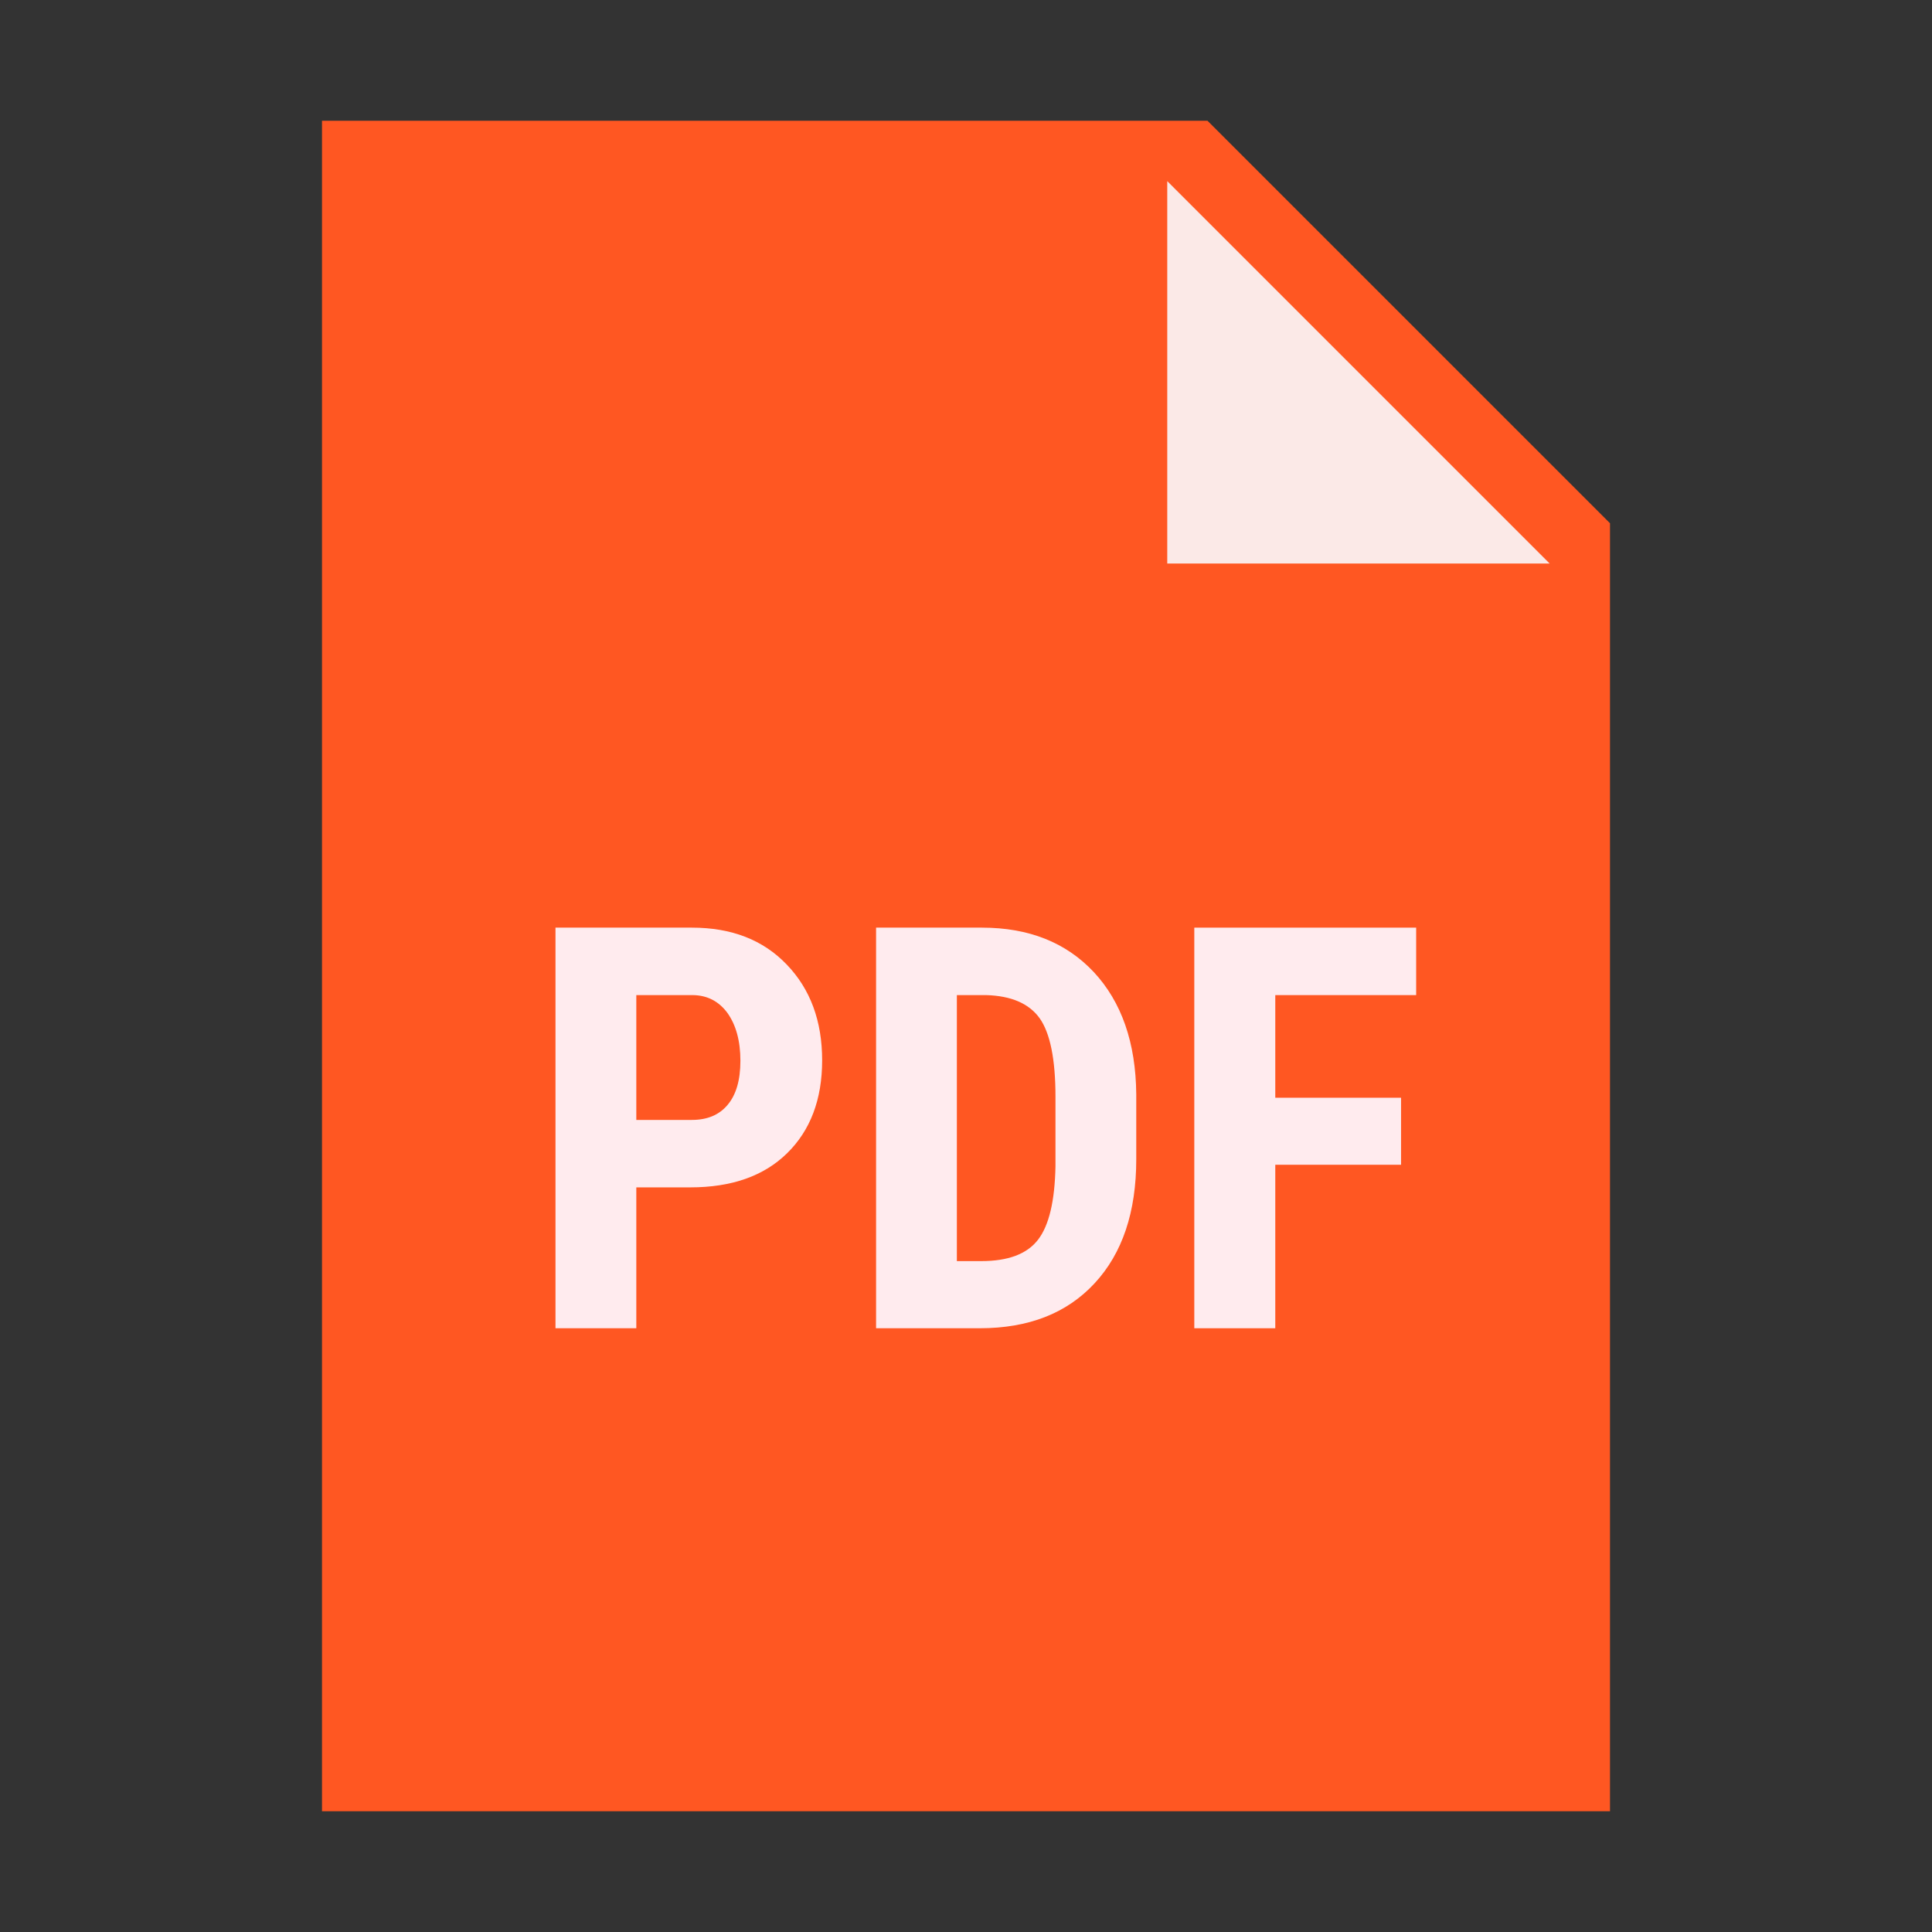
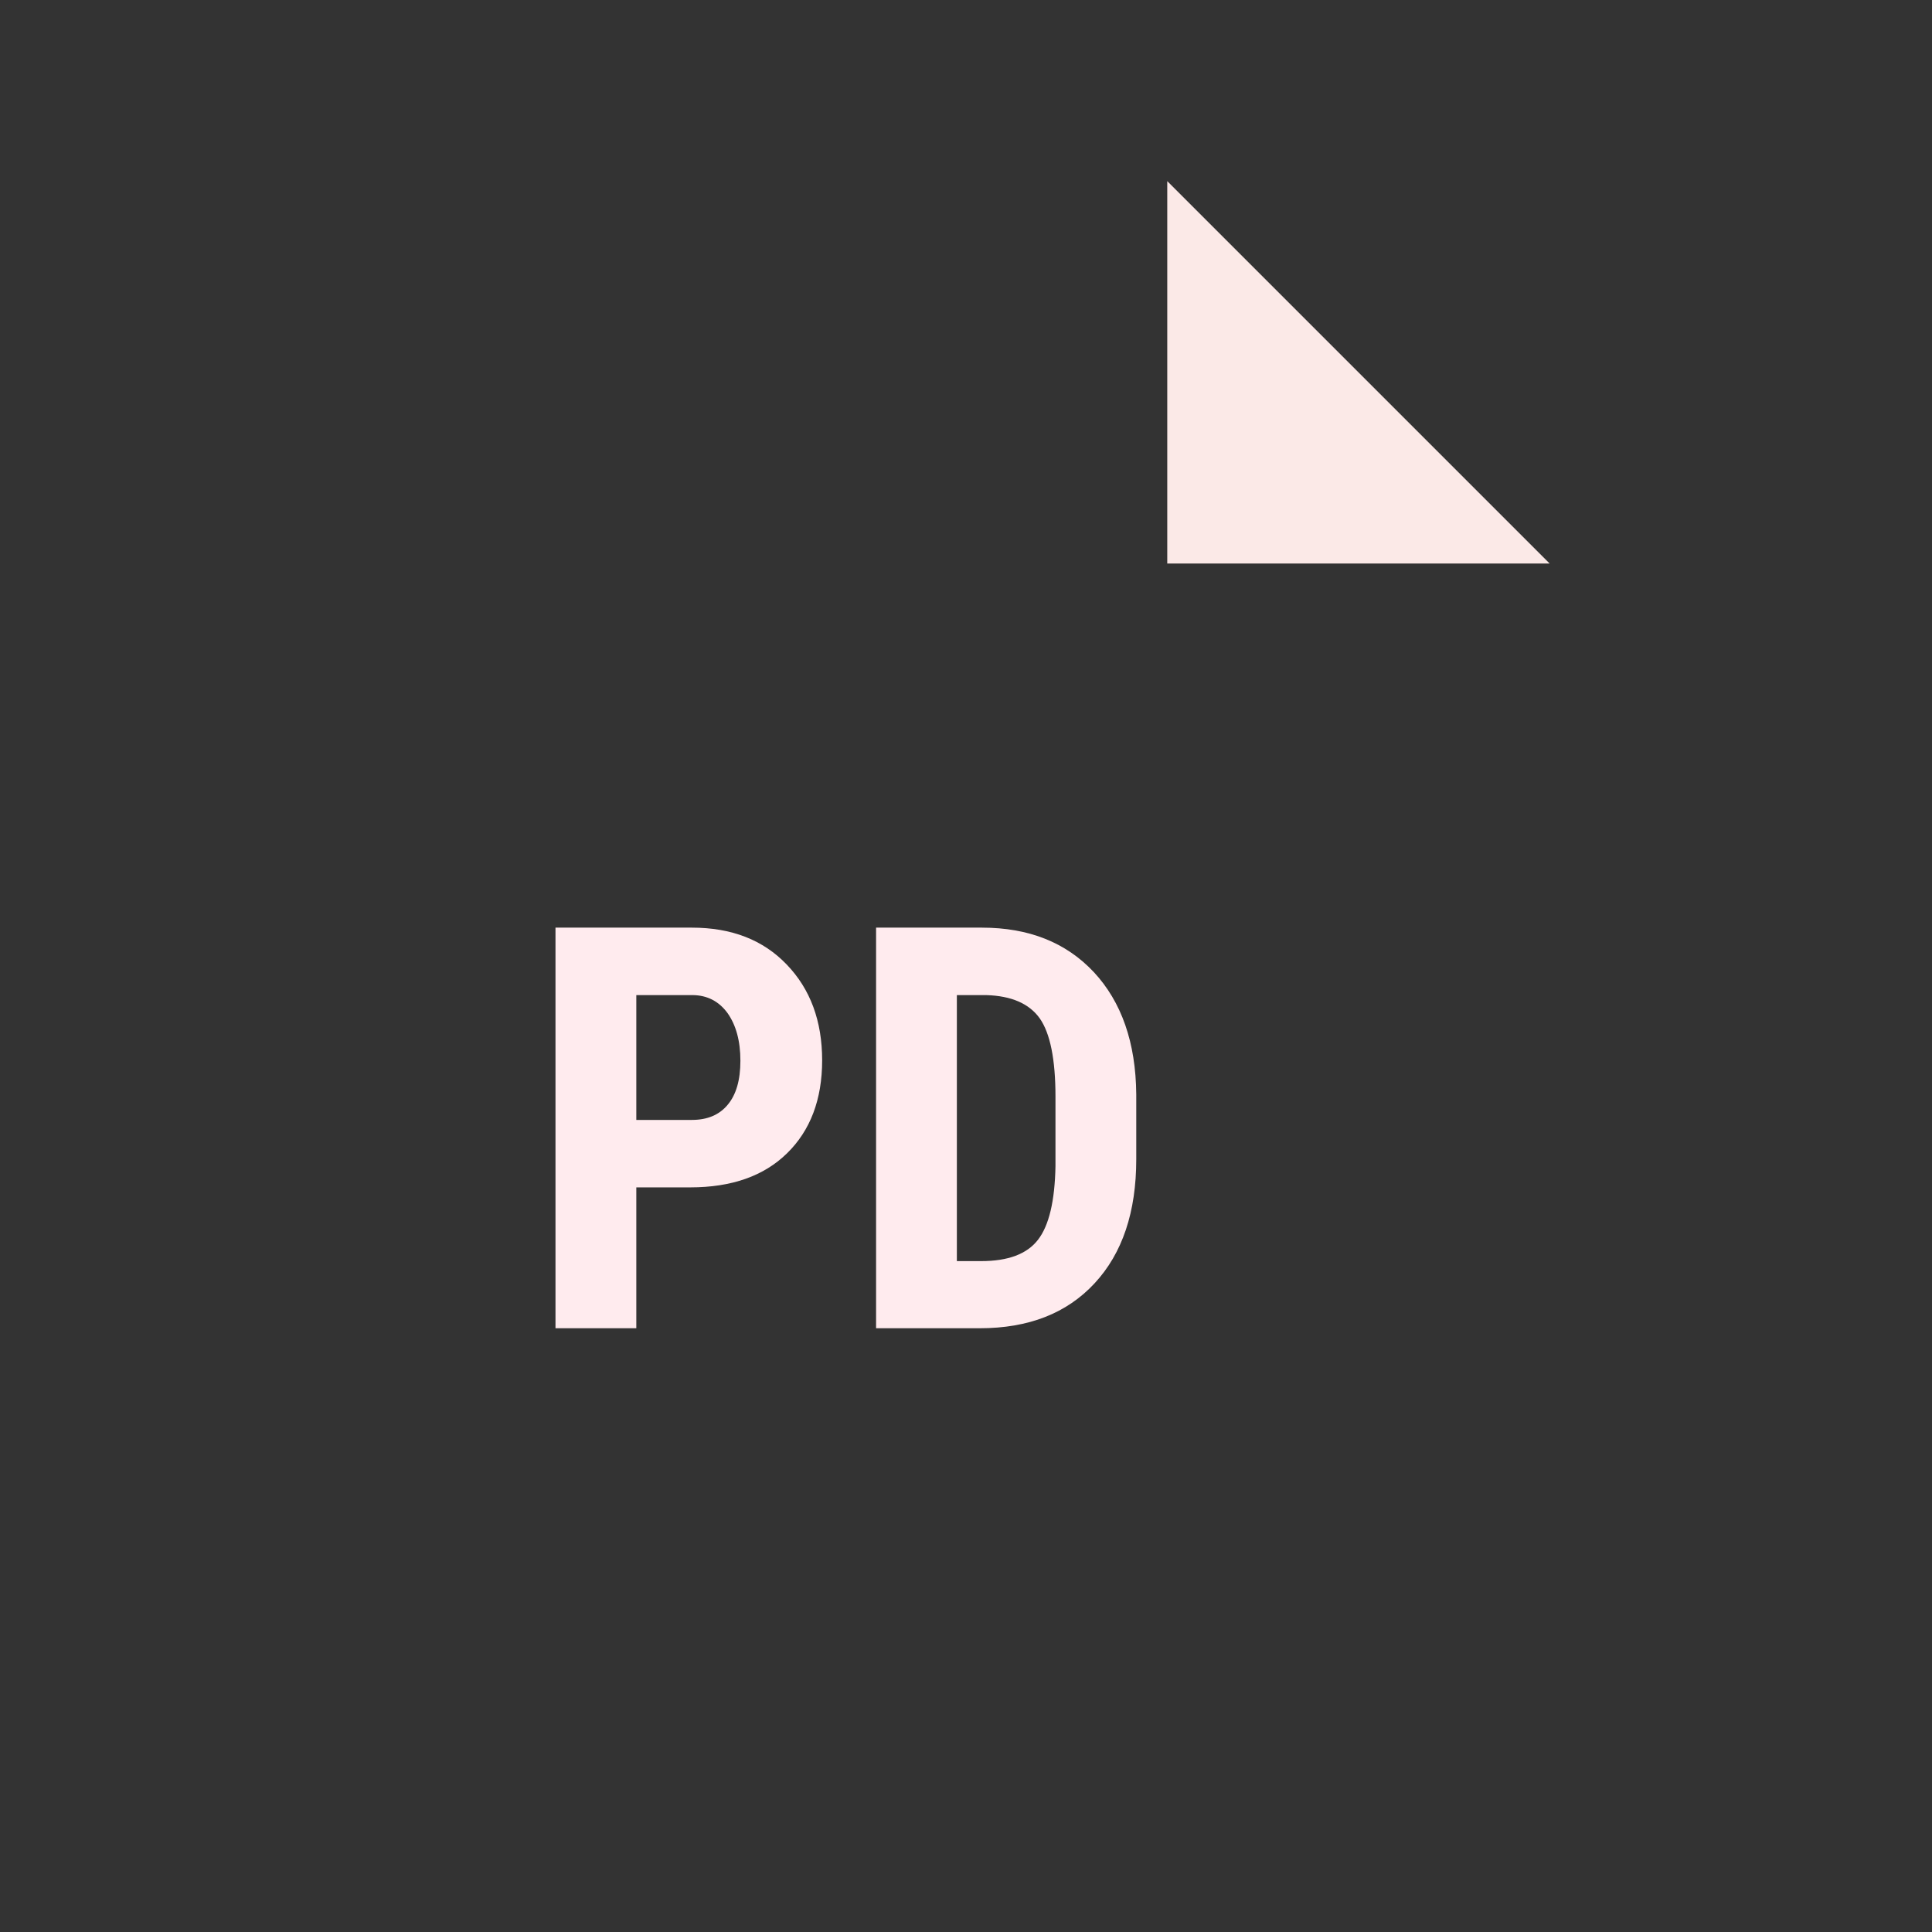
<svg xmlns="http://www.w3.org/2000/svg" viewBox="0 0 48 48" version="1.1">
  <rect x="0" y="0" width="48" height="48" fill="#333333" stroke="none" />
  <g id="surface1">
-     <path style=" fill:#FF5722;" d="M 40 45 L 8 45 L 8 3 L 30 3 L 40 13 Z " />
    <path style=" fill:#FBE9E7;" d="M 38.5 14 L 29 14 L 29 4.5 Z " />
    <path style=" fill:#FFEBEE;" d="M 15.809 29.5 L 15.809 33 L 13.801 33 L 13.801 23.047 L 17.191 23.047 C 18.176 23.047 18.961 23.352 19.547 23.965 C 20.133 24.574 20.426 25.367 20.426 26.344 C 20.426 27.316 20.133 28.086 19.555 28.652 C 18.977 29.219 18.176 29.5 17.148 29.5 Z M 15.809 27.824 L 17.191 27.824 C 17.574 27.824 17.871 27.699 18.078 27.449 C 18.289 27.199 18.395 26.836 18.395 26.355 C 18.395 25.859 18.285 25.465 18.074 25.168 C 17.859 24.875 17.57 24.727 17.211 24.723 L 15.809 24.723 Z " />
    <path style=" fill:#FFEBEE;" d="M 21.766 33 L 21.766 23.047 L 24.395 23.047 C 25.559 23.047 26.484 23.414 27.176 24.152 C 27.863 24.891 28.219 25.902 28.23 27.188 L 28.23 28.801 C 28.23 30.109 27.887 31.137 27.195 31.883 C 26.504 32.629 25.555 33 24.34 33 Z M 23.773 24.723 L 23.773 31.332 L 24.375 31.332 C 25.047 31.332 25.516 31.156 25.789 30.801 C 26.062 30.449 26.207 29.84 26.223 28.973 L 26.223 27.246 C 26.223 26.316 26.09 25.668 25.832 25.301 C 25.57 24.934 25.129 24.742 24.504 24.723 Z " />
-     <path style=" fill:#FFEBEE;" d="M 34.809 28.938 L 31.684 28.938 L 31.684 33 L 29.672 33 L 29.672 23.047 L 35.184 23.047 L 35.184 24.723 L 31.684 24.723 L 31.684 27.273 L 34.809 27.273 Z " />
  </g>
</svg>